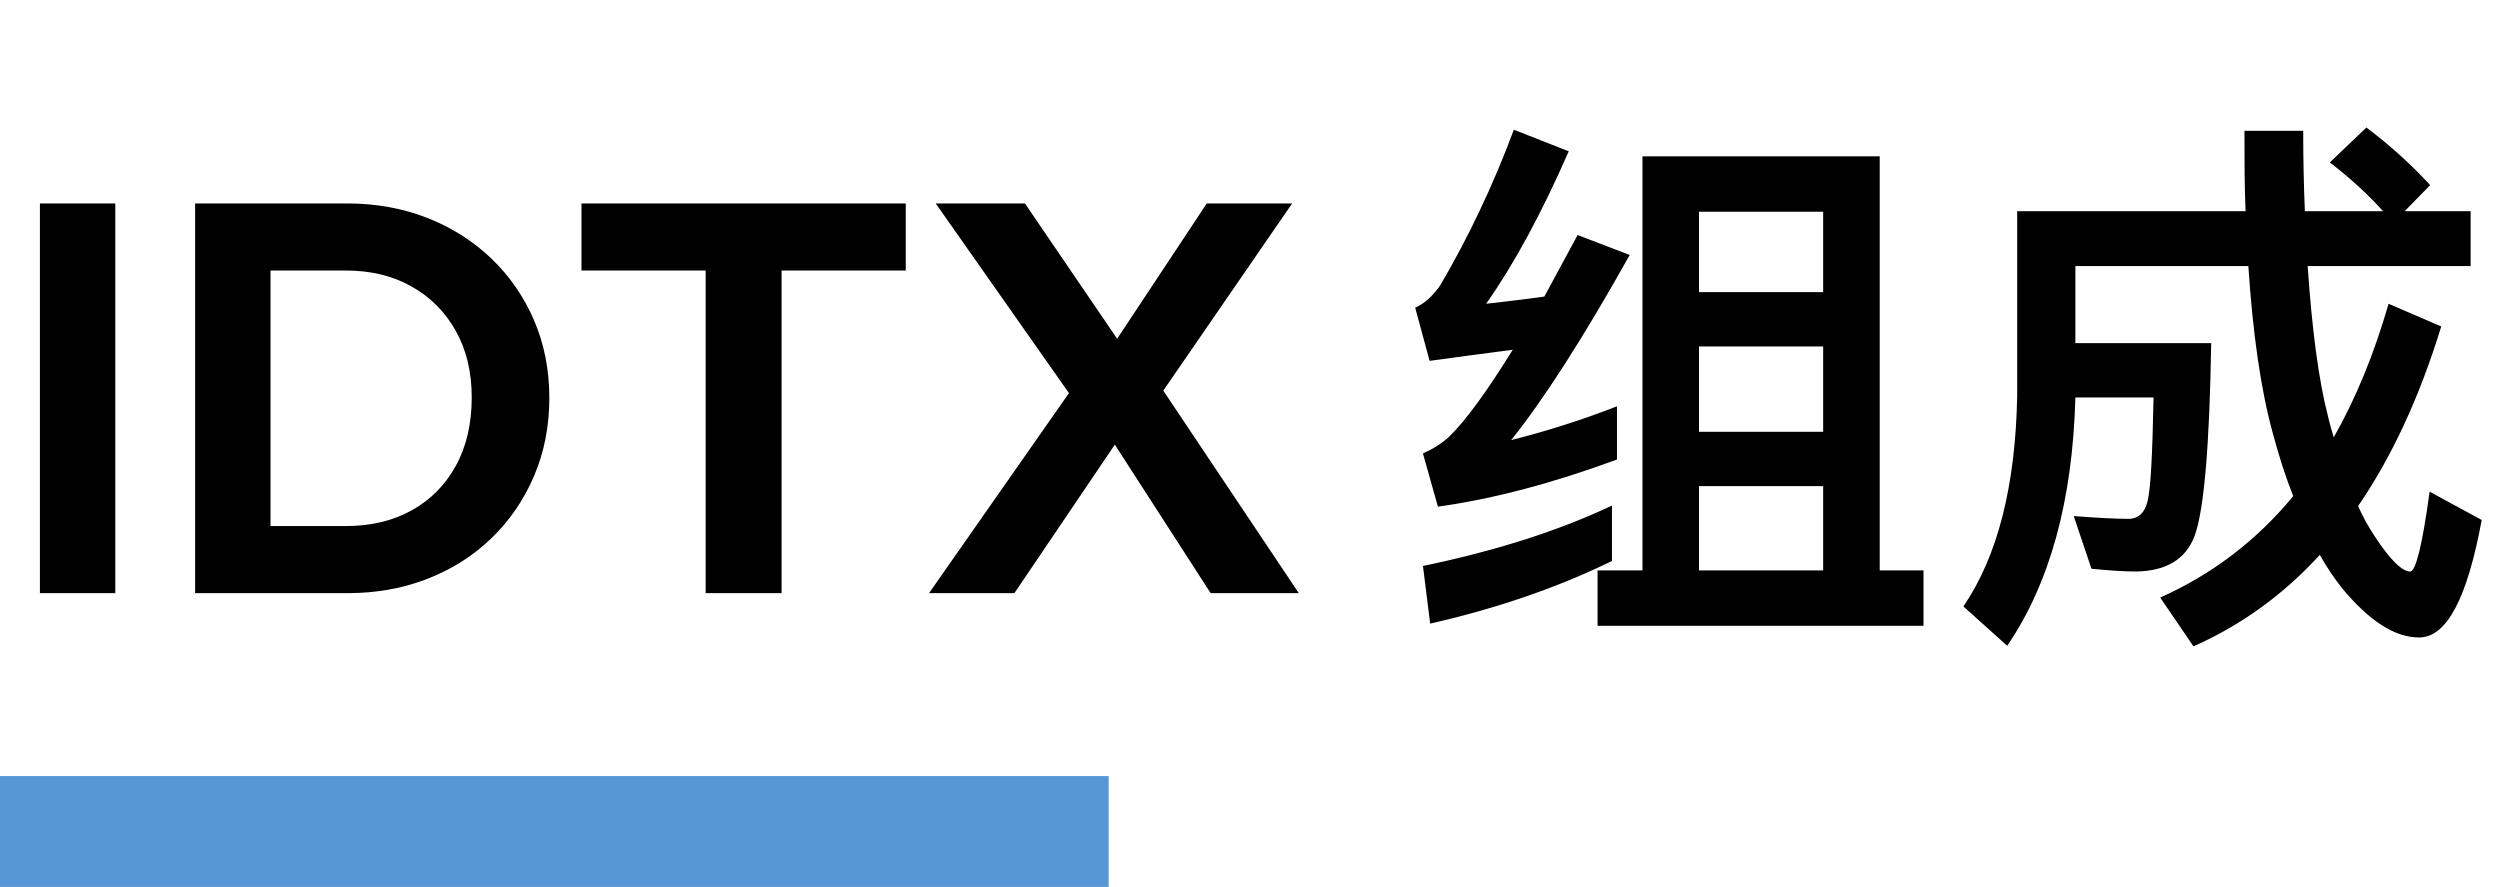
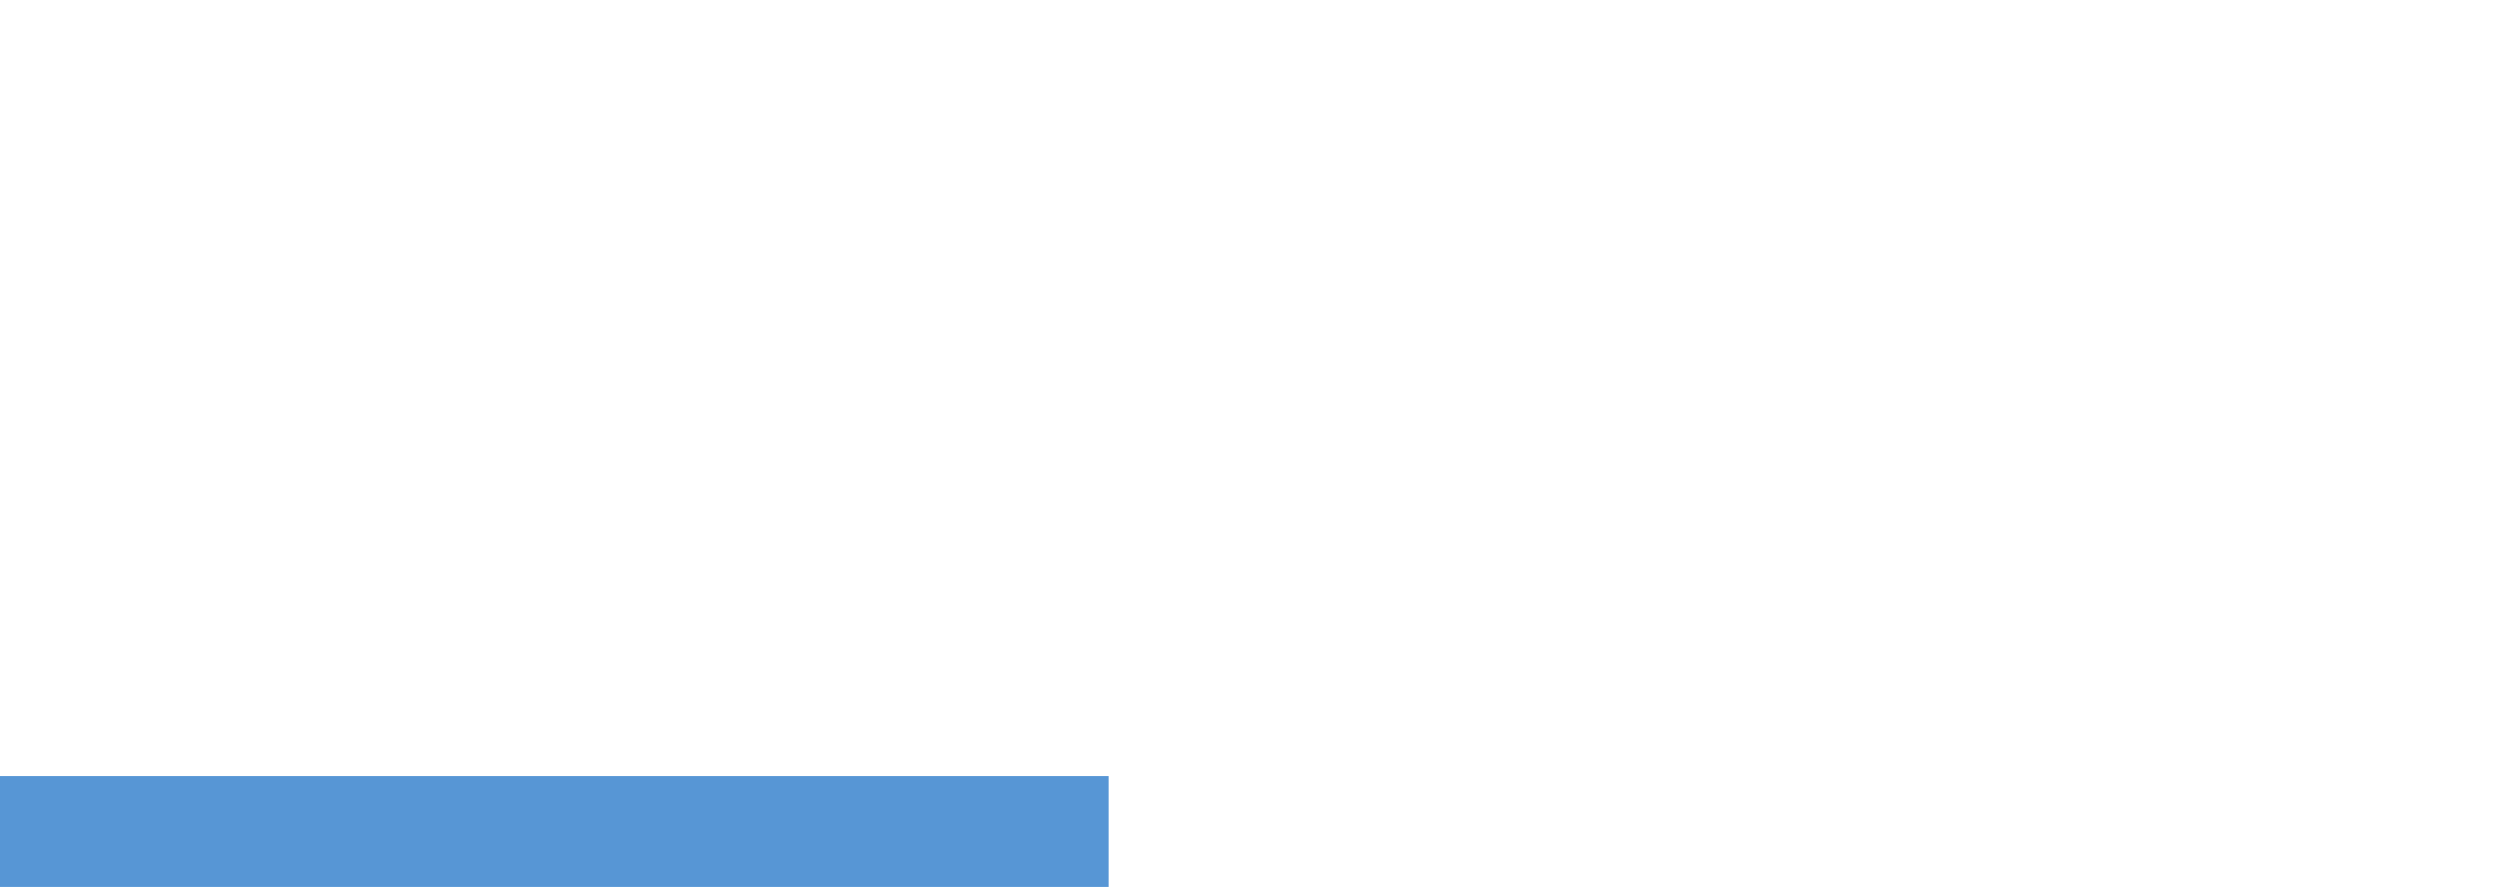
<svg xmlns="http://www.w3.org/2000/svg" width="451px" height="160px" viewBox="0 0 451 160" version="1.1">
  <title>About 3</title>
  <g id="About" stroke="none" fill="none" fill-rule="evenodd">
    <rect id="矩形" fill="#5796D5" x="0" y="140" width="200" height="20" />
-     <path d="M426.9,23 C431.4,26.4 435.2,29.9 438.4,33.4 L433.8,38.1 L445.7,38.1 L445.7,48 L416.3,48 C417.1,59.6 418.3,68.6 419.9,74.8 C420.2,76.2 420.6,77.5 421,78.9 C425,71.9 428.3,63.8 430.9,54.8 L440.4,58.9 C436.5,71.6 431.5,82.4 425.4,91.3 C426.3,93.3 427.3,95.1 428.3,96.6 C431.1,100.9 433.3,103.1 434.8,103.1 C435.8,103.1 437,98.3 438.3,88.7 L447.7,93.8 C445.1,107.9 441.4,115 436.4,115 C432,115 427.4,112 422.5,106.1 C421.1,104.3 419.7,102.3 418.5,100.1 C411.9,107.3 404.3,112.8 395.7,116.6 L389.7,107.8 C399.1,103.6 407.1,97.5 413.7,89.5 C412.3,86 411.1,82.2 410,78.1 C407.8,70.1 406.4,60 405.6,48 L374.4,48 L374.4,61.9 L398.9,61.9 C398.6,80.5 397.6,92.1 395.9,96.7 C394.3,100.9 390.8,103 385.4,103.1 C383,103.1 380.3,102.9 377.3,102.6 L374.1,93.1 C378.1,93.4 381.4,93.6 384.2,93.6 C385.8,93.5 386.9,92.5 387.4,90.5 C388,88.2 388.3,81.9 388.5,71.7 L374.4,71.7 C373.9,90.3 369.8,105.2 362.1,116.5 L354.2,109.4 C360.4,100.3 363.6,87.6 363.9,71.4 L363.9,38.1 L405.1,38.1 C404.9,33.5 404.9,28.6 404.9,23.6 L415.5,23.6 C415.5,28.7 415.6,33.5 415.8,38.1 L429.9,38.1 C427.4,35.3 424.2,32.3 420.3,29.3 Z M339.1,28.2 L339.1,102.9 L347,102.9 L347,112.9 L288.2,112.9 L288.2,102.9 L296.3,102.9 L296.3,28.2 L339.1,28.2 Z M290.8,91.2 L290.8,101.2 C281.2,105.9 270.3,109.7 258,112.5 L256.7,102.1 C269.7,99.4 281.1,95.8 290.8,91.2 Z M328.9,87.7 L306.5,87.7 L306.5,102.9 L328.9,102.9 L328.9,87.7 Z M273.1,23.4 L283,27.3 C278.1,38.5 273.1,47.7 268.1,54.8 C271.6,54.4 275.1,54 278.6,53.5 L284.6,42.4 L294,46 C285.6,61 278.4,72.2 272.6,79.4 C278.9,77.8 285.3,75.8 291.7,73.3 L291.7,82.9 C280.3,87.1 269.5,90 259.4,91.4 L256.7,81.8 C258.5,81 260.1,80 261.4,78.8 C264.5,75.8 268.3,70.5 272.9,63.1 C268.1,63.7 263.1,64.4 257.9,65.1 L255.3,55.5 C256.9,54.8 258.4,53.5 259.8,51.5 C264.8,43 269.3,33.6 273.1,23.4 Z M328.9,62.5 L306.5,62.5 L306.5,77.9 L328.9,77.9 L328.9,62.5 Z M328.9,38.2 L306.5,38.2 L306.5,52.7 L328.9,52.7 L328.9,38.2 Z" id="形状结合" fill="#000000" />
-     <path d="M20.8,36.7 L20.8,107 L7.2,107 L7.2,36.7 L20.8,36.7 Z M62.6,36.7 C67.8,36.7 72.617,37.567 77.05,39.3 C81.483,41.033 85.35,43.483 88.65,46.65 C91.95,49.817 94.517,53.533 96.35,57.8 C98.183,62.067 99.1,66.733 99.1,71.8 C99.1,76.867 98.183,81.55 96.35,85.85 C94.517,90.15 91.967,93.883 88.7,97.05 C85.433,100.217 81.583,102.667 77.15,104.4 L76.543,104.631 C72.281,106.21 67.7,107 62.8,107 L35.2,107 L35.2,36.7 Z M163.4,36.7 L163.4,48.8 L141,48.8 L141,107 L127.3,107 L127.3,48.8 L104.9,48.8 L104.9,36.7 L163.4,36.7 Z M184.9,36.7 L201.533,61.112 L217.7,36.7 L233.1,36.7 L209.856,70.468 L234.3,107 L218.4,107 L201.115,80.217 L183,107 L167.6,107 L192.839,70.916 L168.8,36.7 L184.9,36.7 Z M62.4,48.8 L48.8,48.8 L48.8,94.9 L62.4,94.9 C66.933,94.9 70.9,93.95 74.3,92.05 C77.7,90.15 80.35,87.467 82.25,84 C84.15,80.533 85.1,76.433 85.1,71.7 C85.1,67.1 84.133,63.083 82.2,59.65 C80.267,56.217 77.6,53.55 74.2,51.65 C70.8,49.75 66.867,48.8 62.4,48.8 Z" id="形状结合" fill="#000000" />
  </g>
</svg>